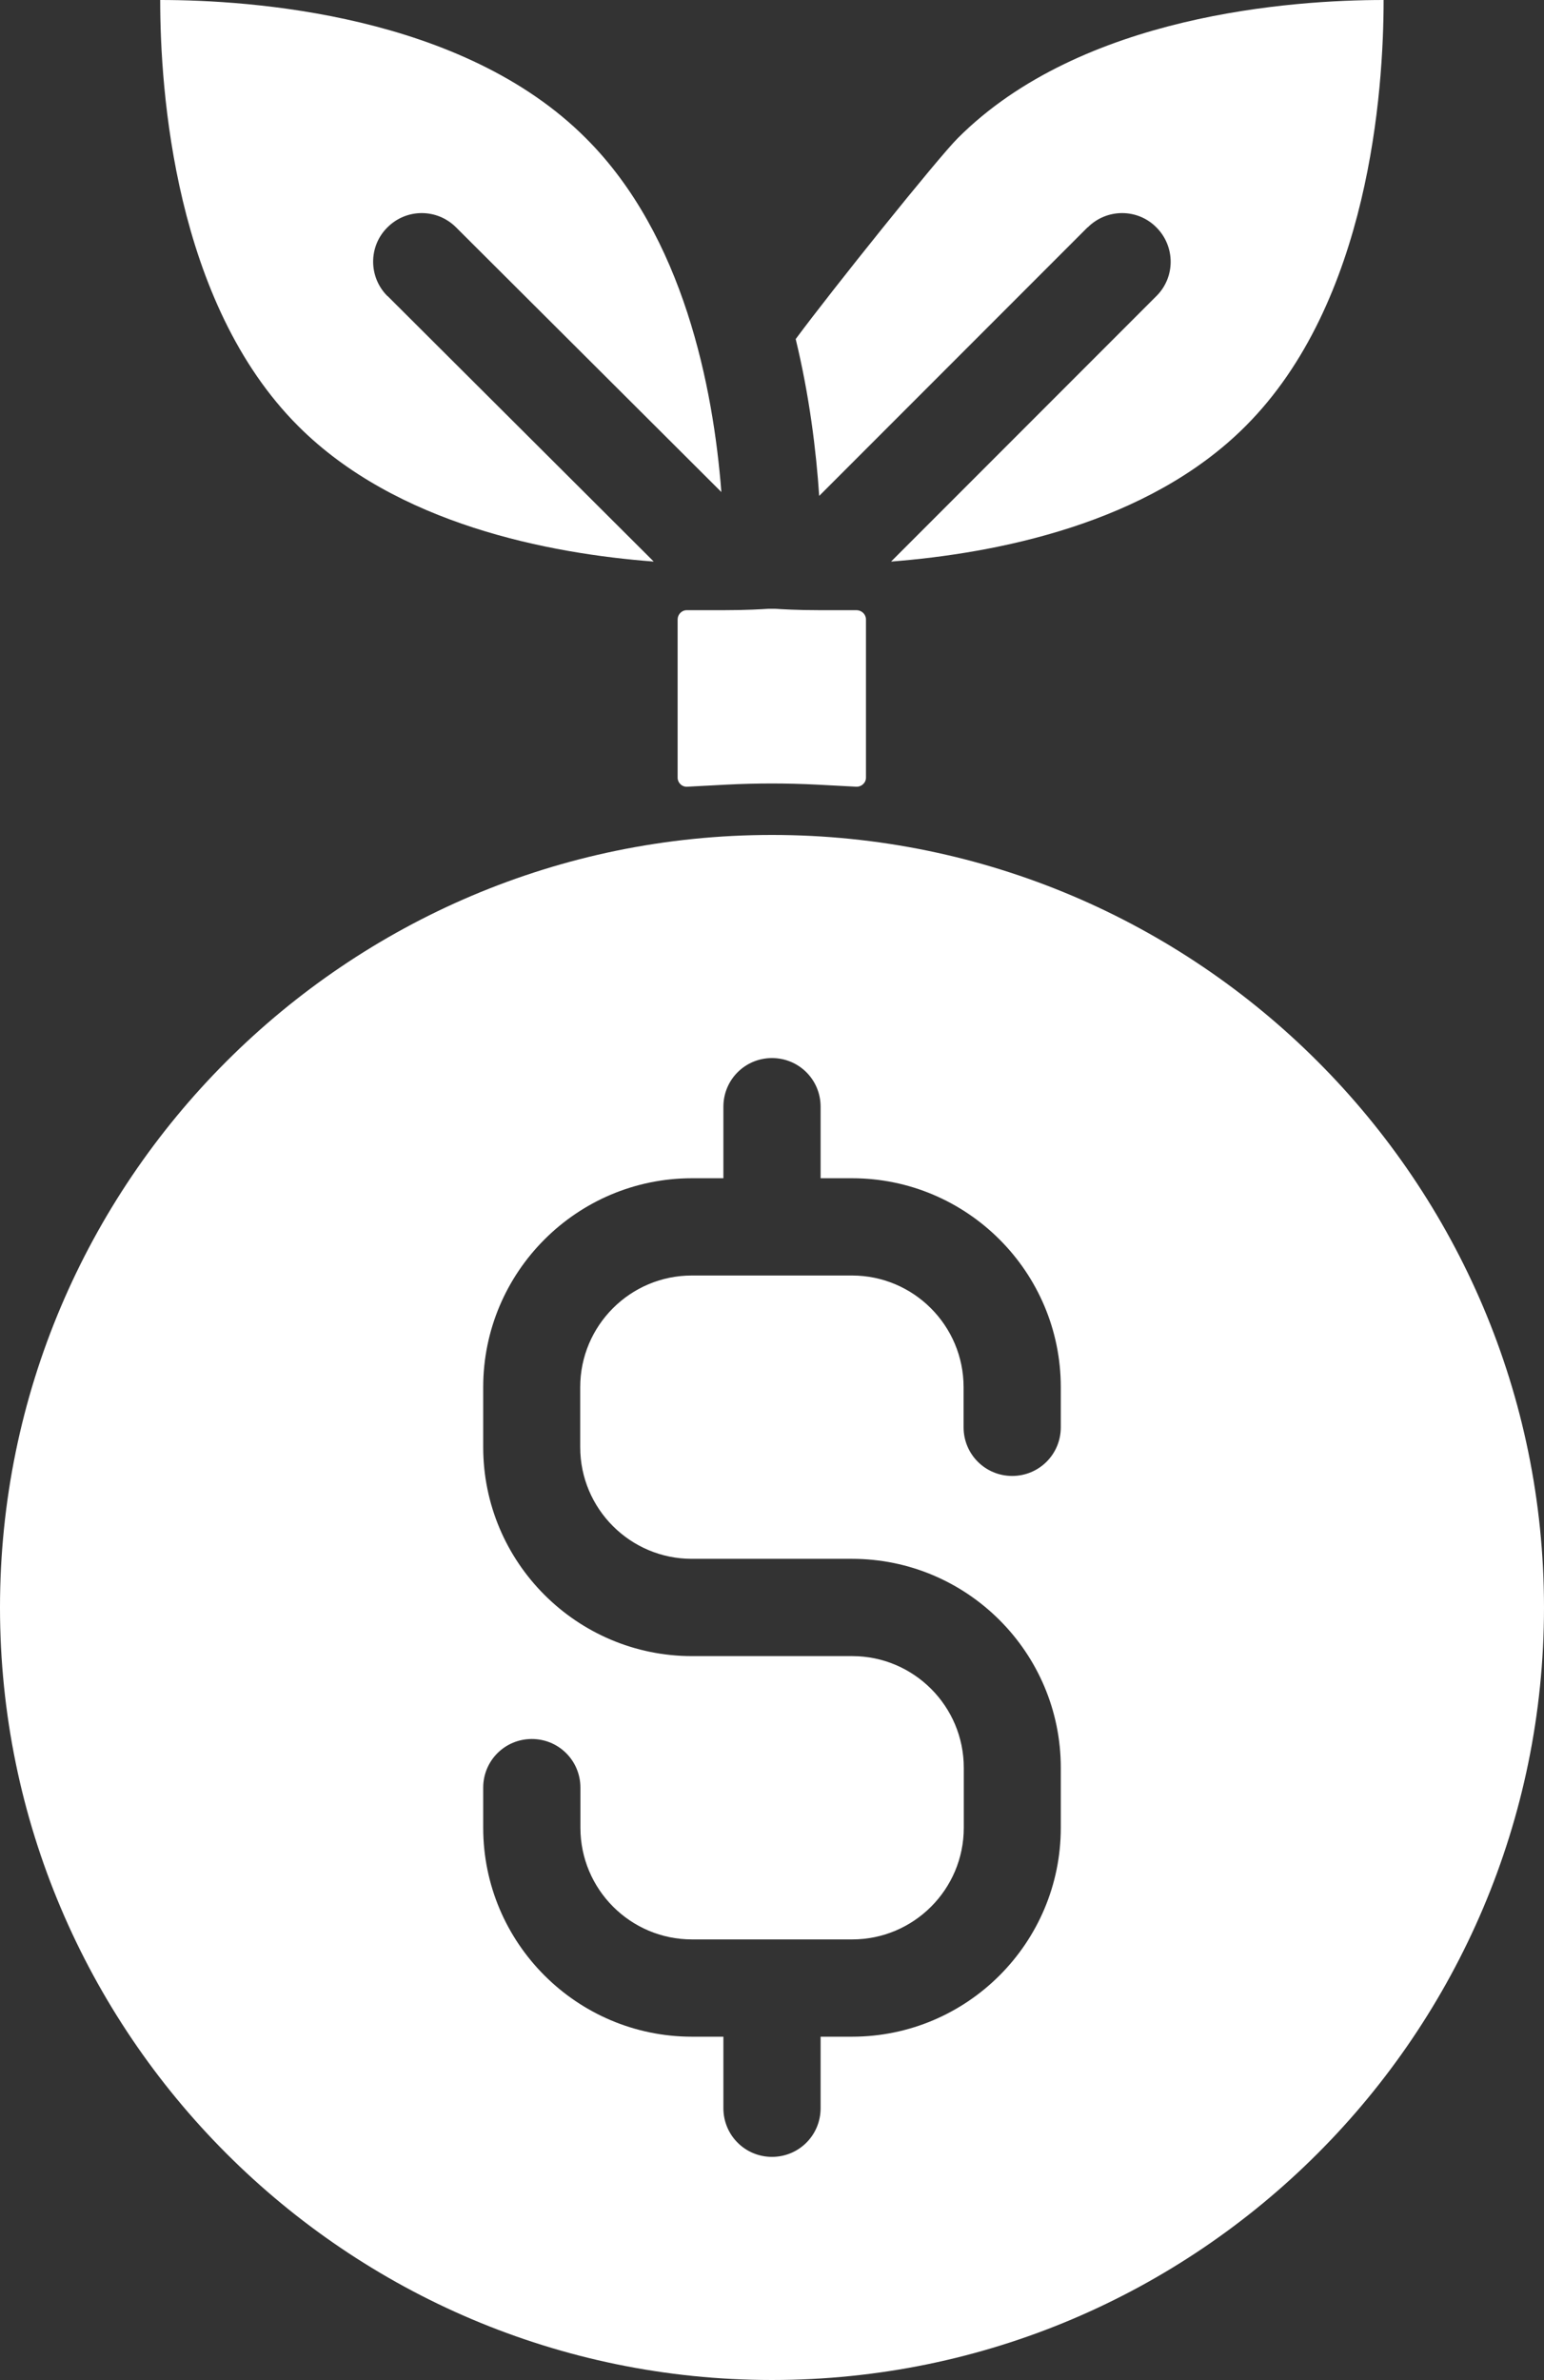
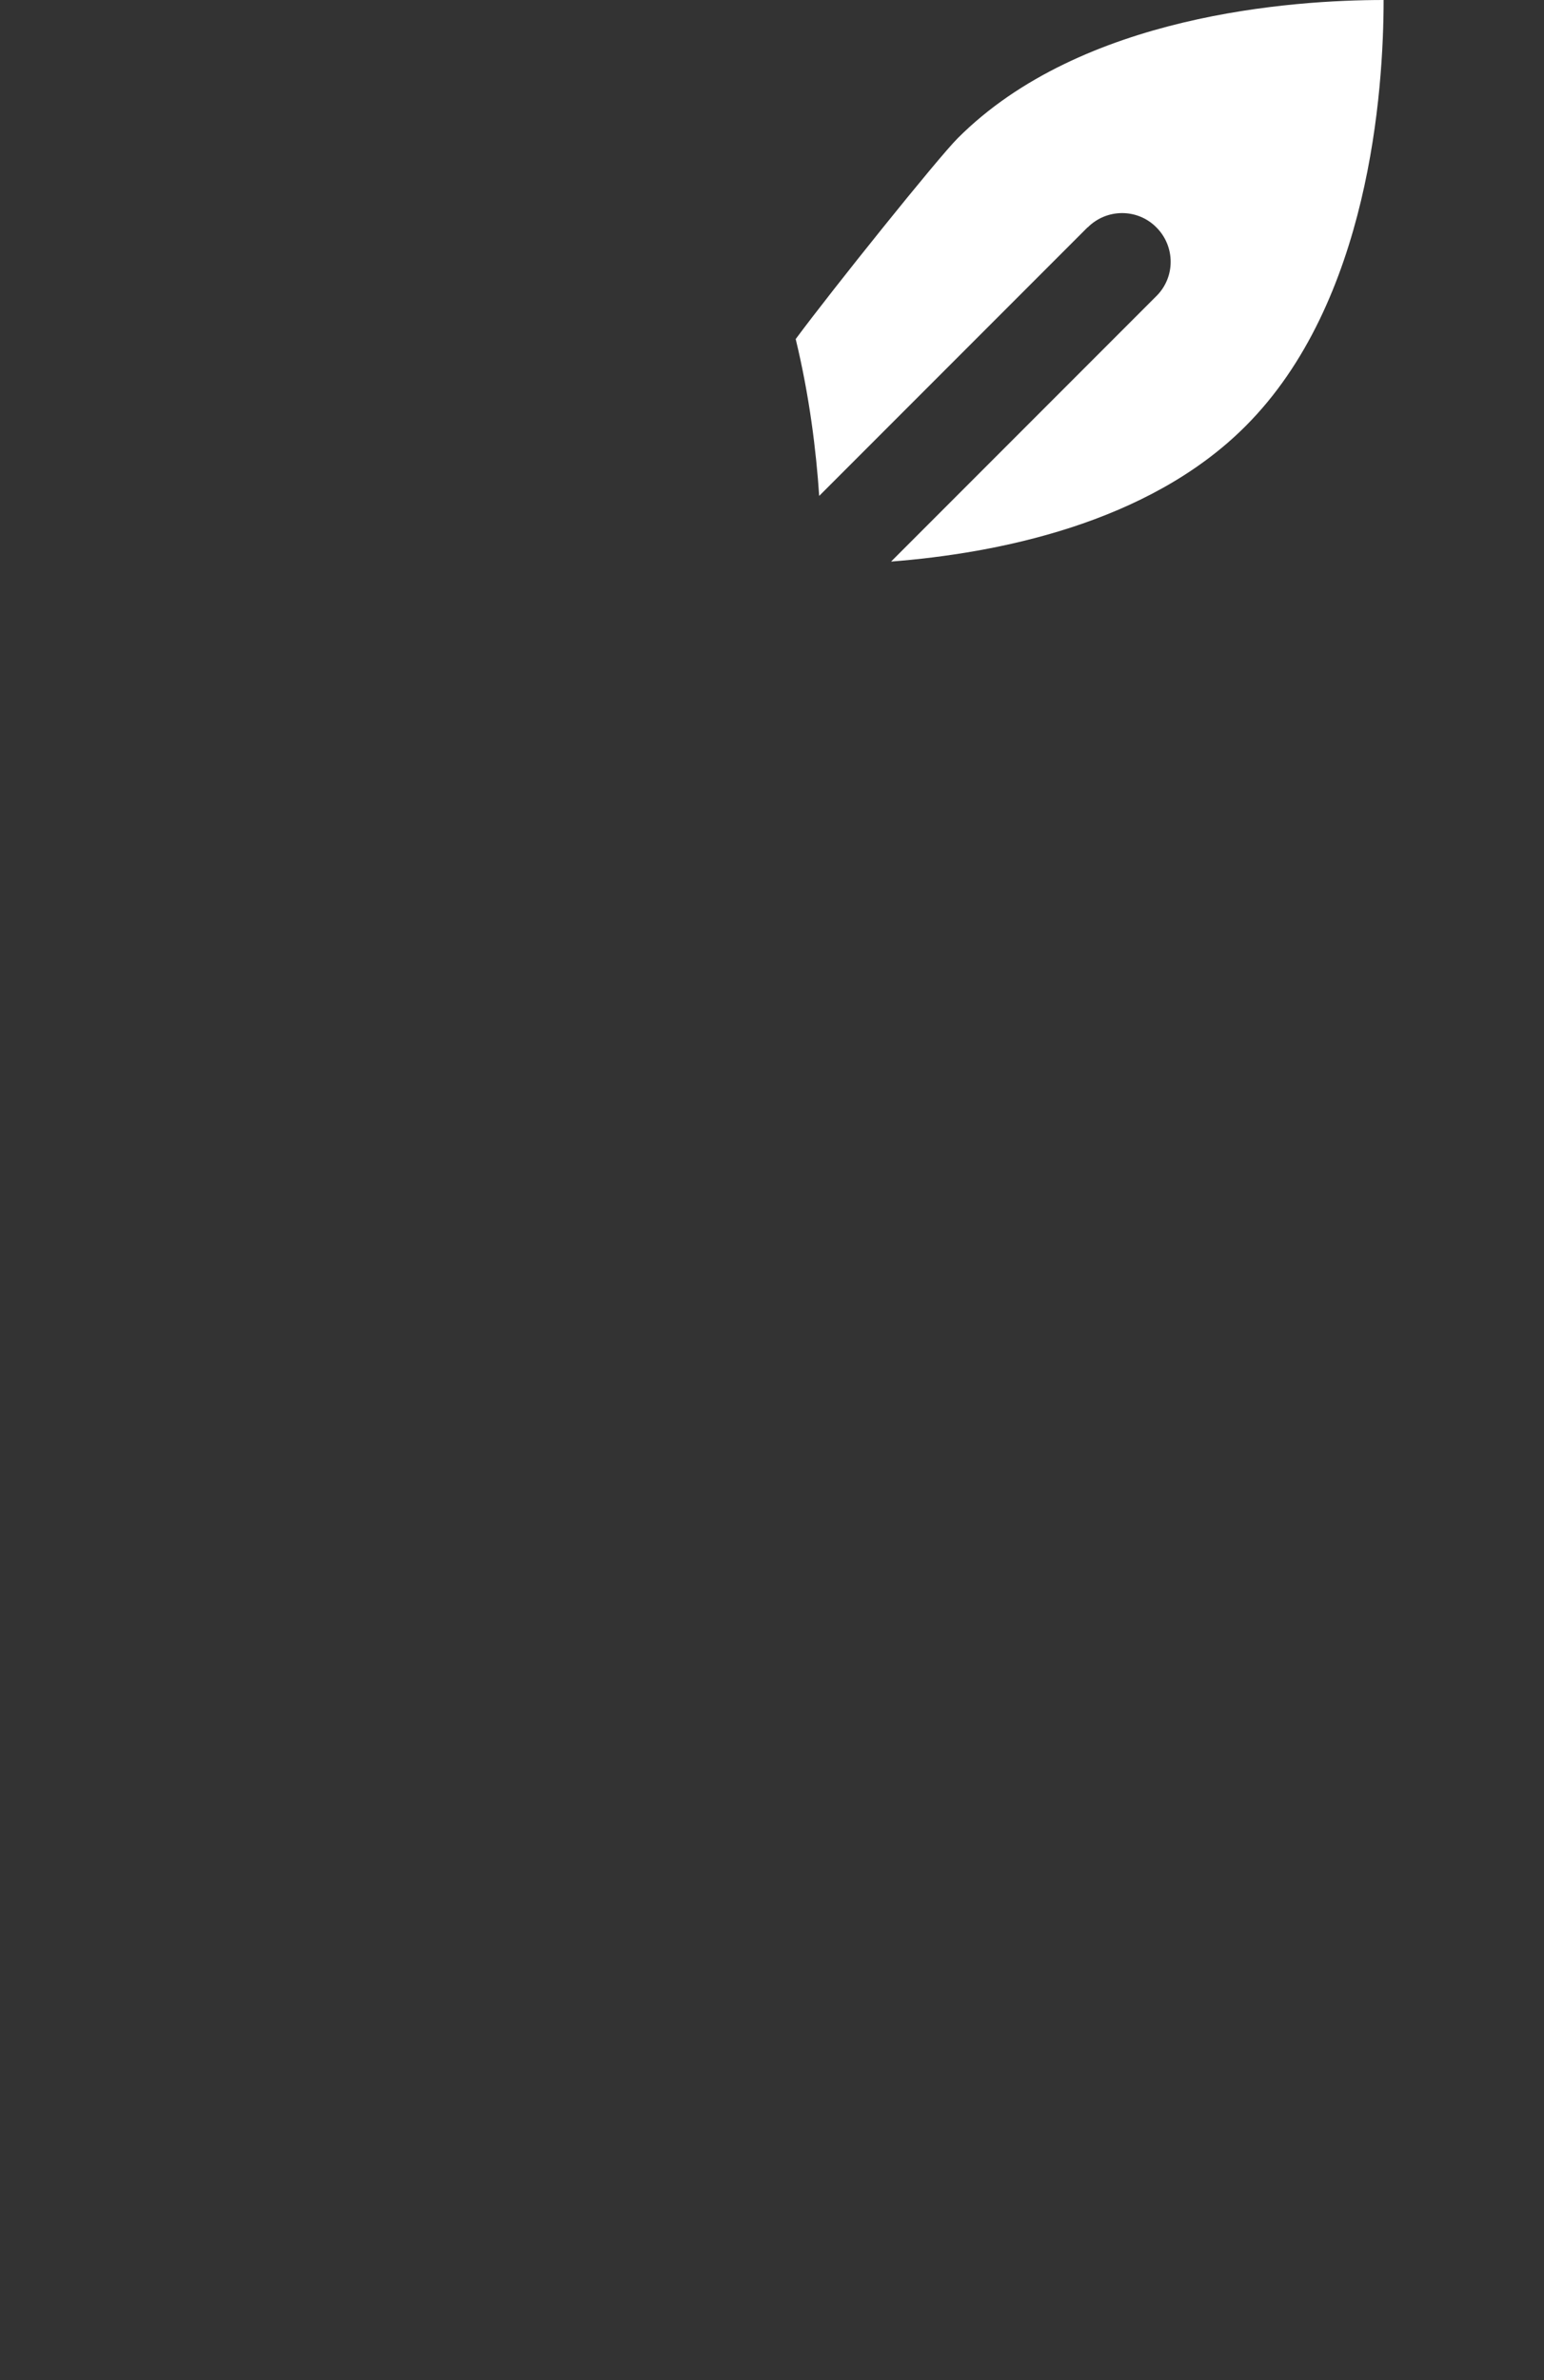
<svg xmlns="http://www.w3.org/2000/svg" id="uuid-2e8fc63e-576a-45f3-92df-4c74ff7d5bd9" data-name="Laag 2" viewBox="0 0 76.24 117.44">
  <rect x="0" y="0" width="76.24" height="117.44" fill="#333333" stroke="none" />
  <defs>
    <style>
      .uuid-85b0011c-1849-493d-8302-b6a842a71e50 {
        fill: #fff;
      }
    </style>
  </defs>
  <g id="uuid-b60d5abe-d24c-497e-ad9d-da43afe5a4f5" data-name="—ÎÓÈ_1">
    <g>
-       <path class="uuid-85b0011c-1849-493d-8302-b6a842a71e50" d="M19.13,14.61c-.94-.94-.94-2.46,0-3.39.94-.94,2.45-.94,3.39,0l13.1,13.06c-.4-5.15-1.86-12.64-6.68-17.45C22.83.7,12.38,0,7.91,0c0,4.47.7,14.92,6.82,21.03,4.84,4.84,12.39,6.29,17.55,6.68l-13.14-13.1Z" />
      <path class="uuid-85b0011c-1849-493d-8302-b6a842a71e50" d="M53.71,11.22c.94-.94,2.46-.94,3.39,0,.94.94.94,2.46,0,3.39l-13.1,13.1c5.16-.4,12.68-1.85,17.5-6.68,6.12-6.11,6.82-16.56,6.82-21.03-4.47,0-14.92.7-21.03,6.82-.99.99-6.2,7.48-8,9.91.68,2.81,1.01,5.5,1.16,7.74l13.25-13.25Z" />
-       <path class="uuid-85b0011c-1849-493d-8302-b6a842a71e50" d="M76.24,79.32c0-21.02-17.1-38.12-38.12-38.12S0,58.3,0,79.32s17.1,38.12,38.12,38.12,38.12-17.1,38.12-38.12ZM35.72,104.03v-3.53h-1.55c-5.68,0-10.31-4.62-10.31-10.31v-1.98c0-1.33,1.07-2.4,2.4-2.4s2.4,1.07,2.4,2.4v1.98c0,3.04,2.47,5.51,5.51,5.51h7.91c3.04,0,5.51-2.47,5.51-5.51v-2.96c0-3.04-2.47-5.51-5.51-5.51h-7.91c-5.68,0-10.31-4.62-10.31-10.31v-2.96c0-5.68,4.62-10.31,10.31-10.31h1.55v-3.53c0-1.33,1.07-2.4,2.4-2.4s2.4,1.07,2.4,2.4v3.53h1.55c5.68,0,10.31,4.62,10.31,10.31v1.98c0,1.33-1.07,2.4-2.4,2.4s-2.4-1.07-2.4-2.4v-1.98c0-3.04-2.47-5.51-5.51-5.51h-7.91c-3.04,0-5.51,2.47-5.51,5.51v2.96c0,3.04,2.47,5.51,5.51,5.51h7.91c5.68,0,10.31,4.62,10.31,10.31v2.96c0,5.68-4.62,10.31-10.31,10.31h-1.55v3.53c0,1.33-1.07,2.4-2.4,2.4s-2.4-1.07-2.4-2.4Z" />
-       <path class="uuid-85b0011c-1849-493d-8302-b6a842a71e50" d="M40.52,30.11c-1.16,0-1.96-.05-2.25-.07h-.16s-.16,0-.16,0c-.29.02-1.09.07-2.25.07h-1.79c-.25,0-.45.21-.45.46v7.8c0,.26.22.47.48.45l1.89-.1c.78-.04,1.55-.06,2.28-.06s1.49.02,2.28.06l1.89.1c.26.01.48-.19.48-.45v-7.8c0-.25-.2-.45-.45-.46h-1.79Z" />
    </g>
  </g>
</svg>